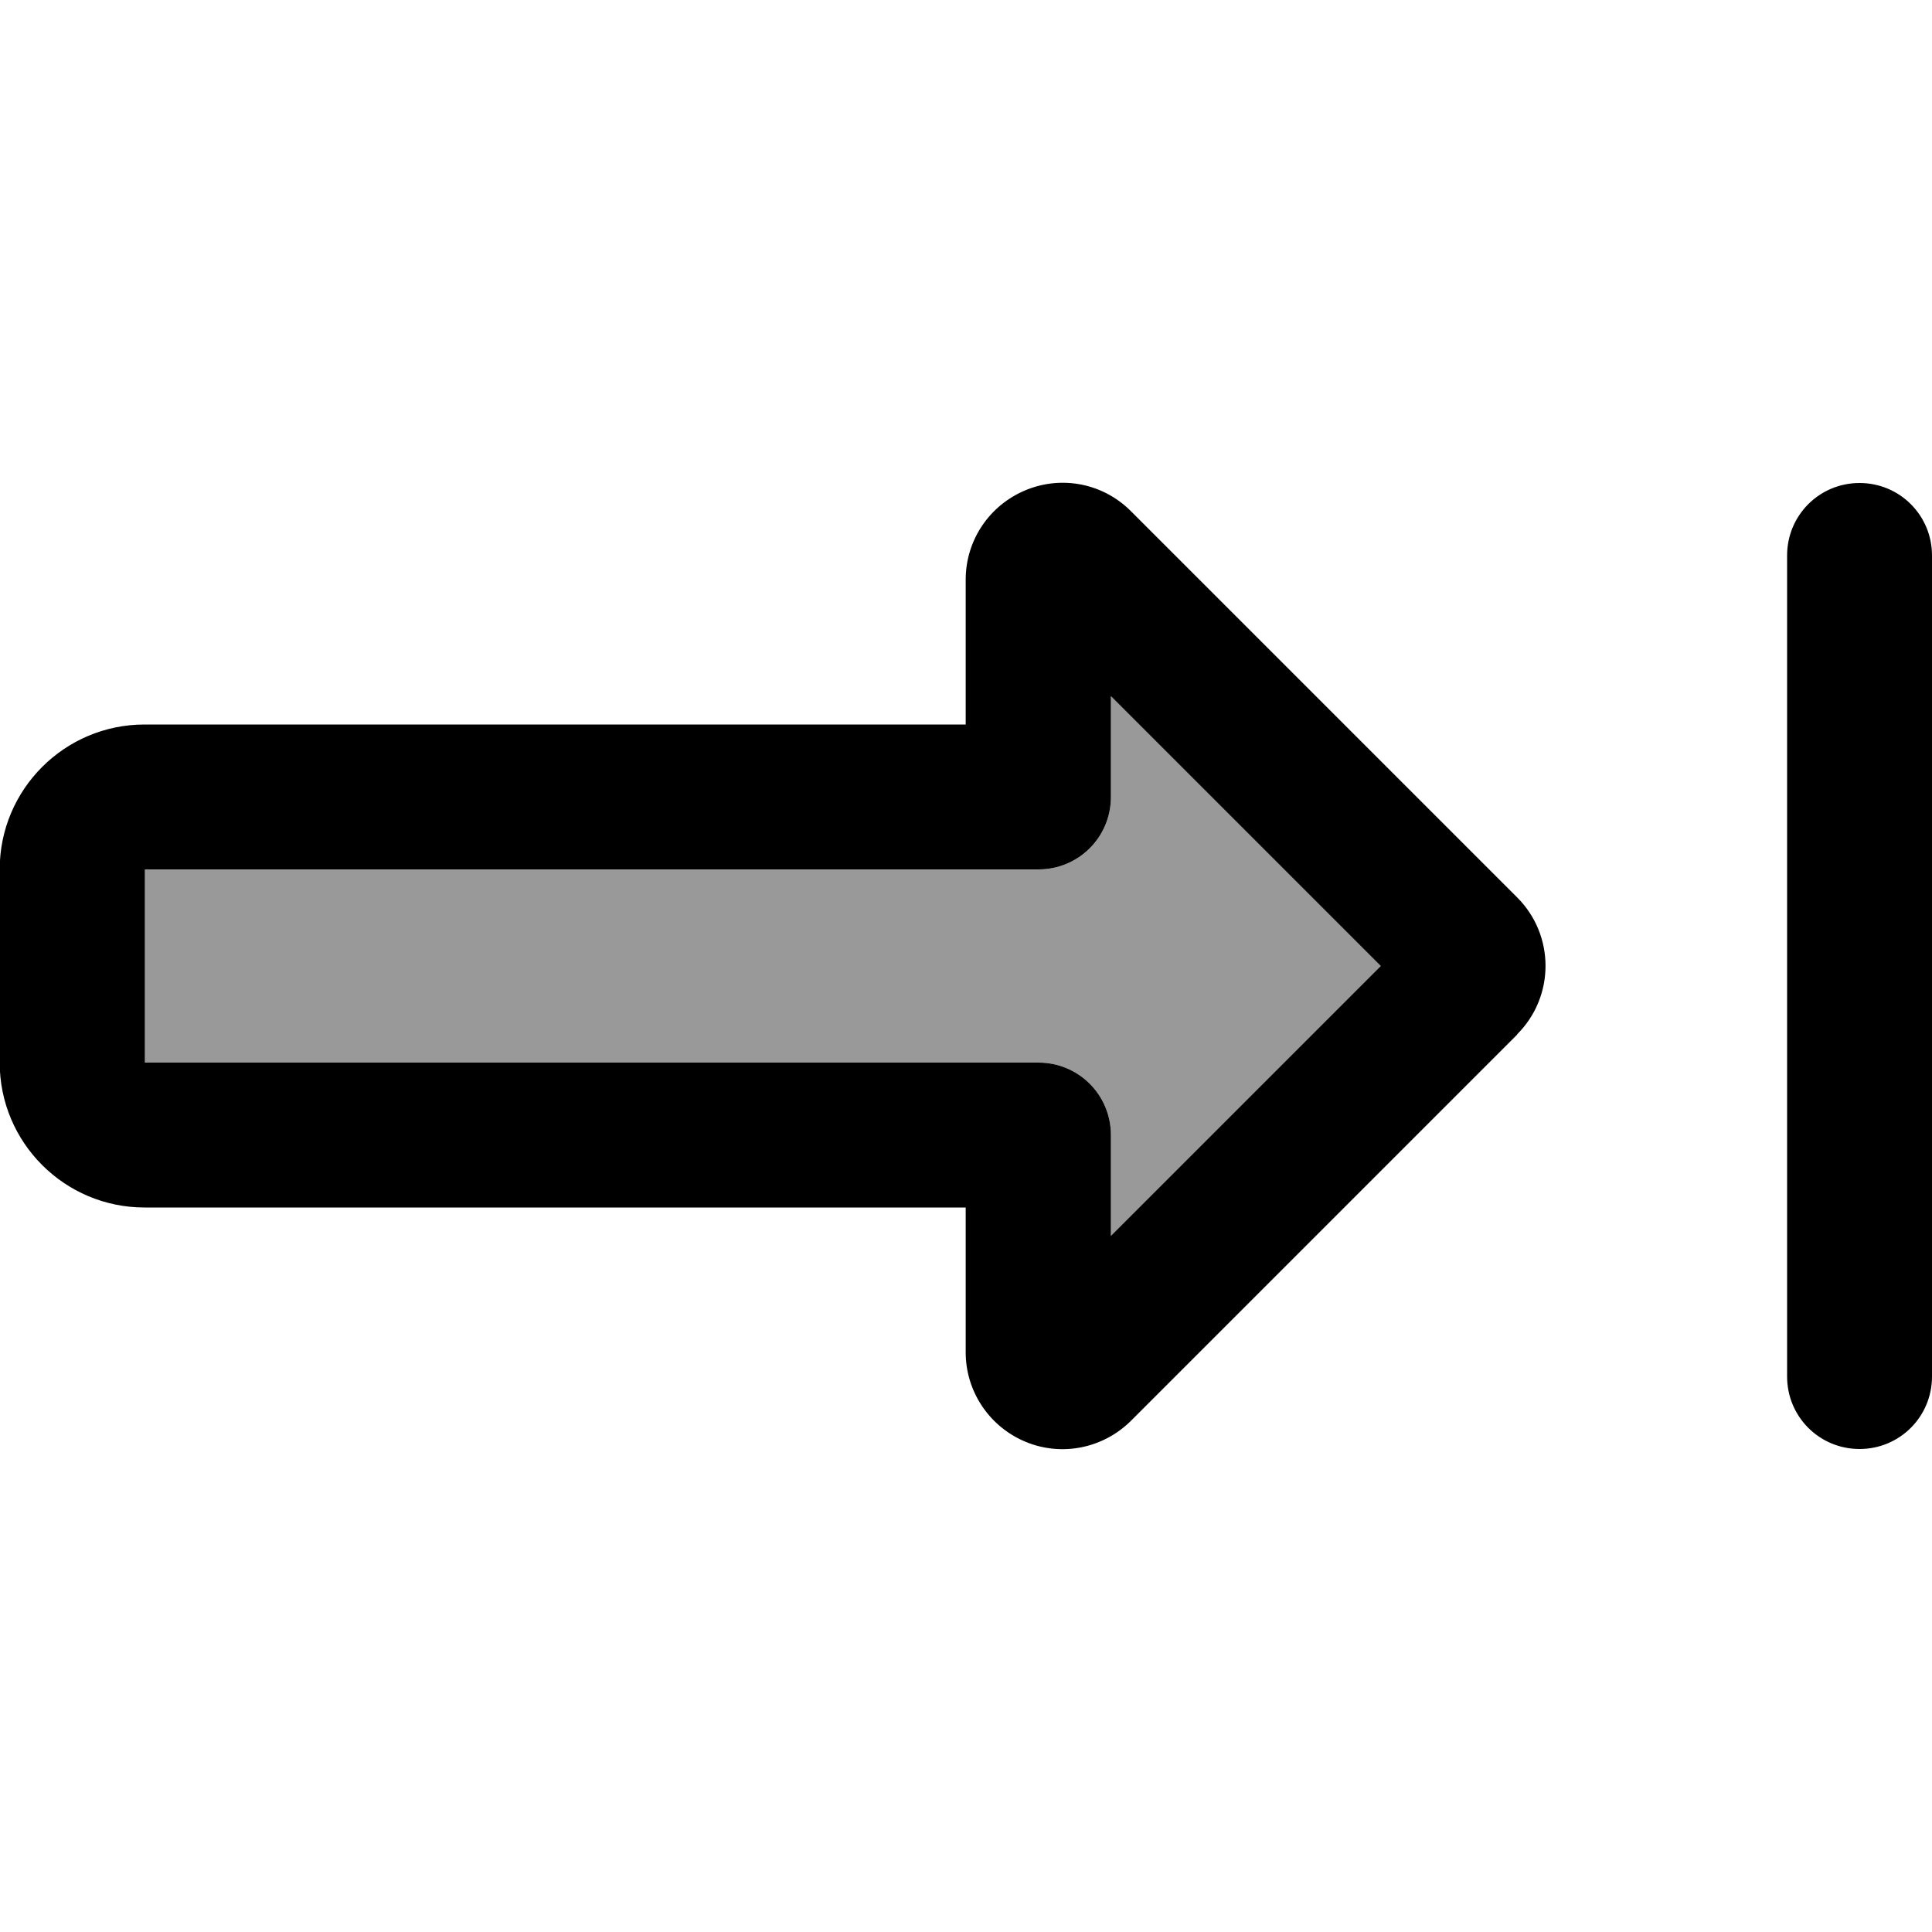
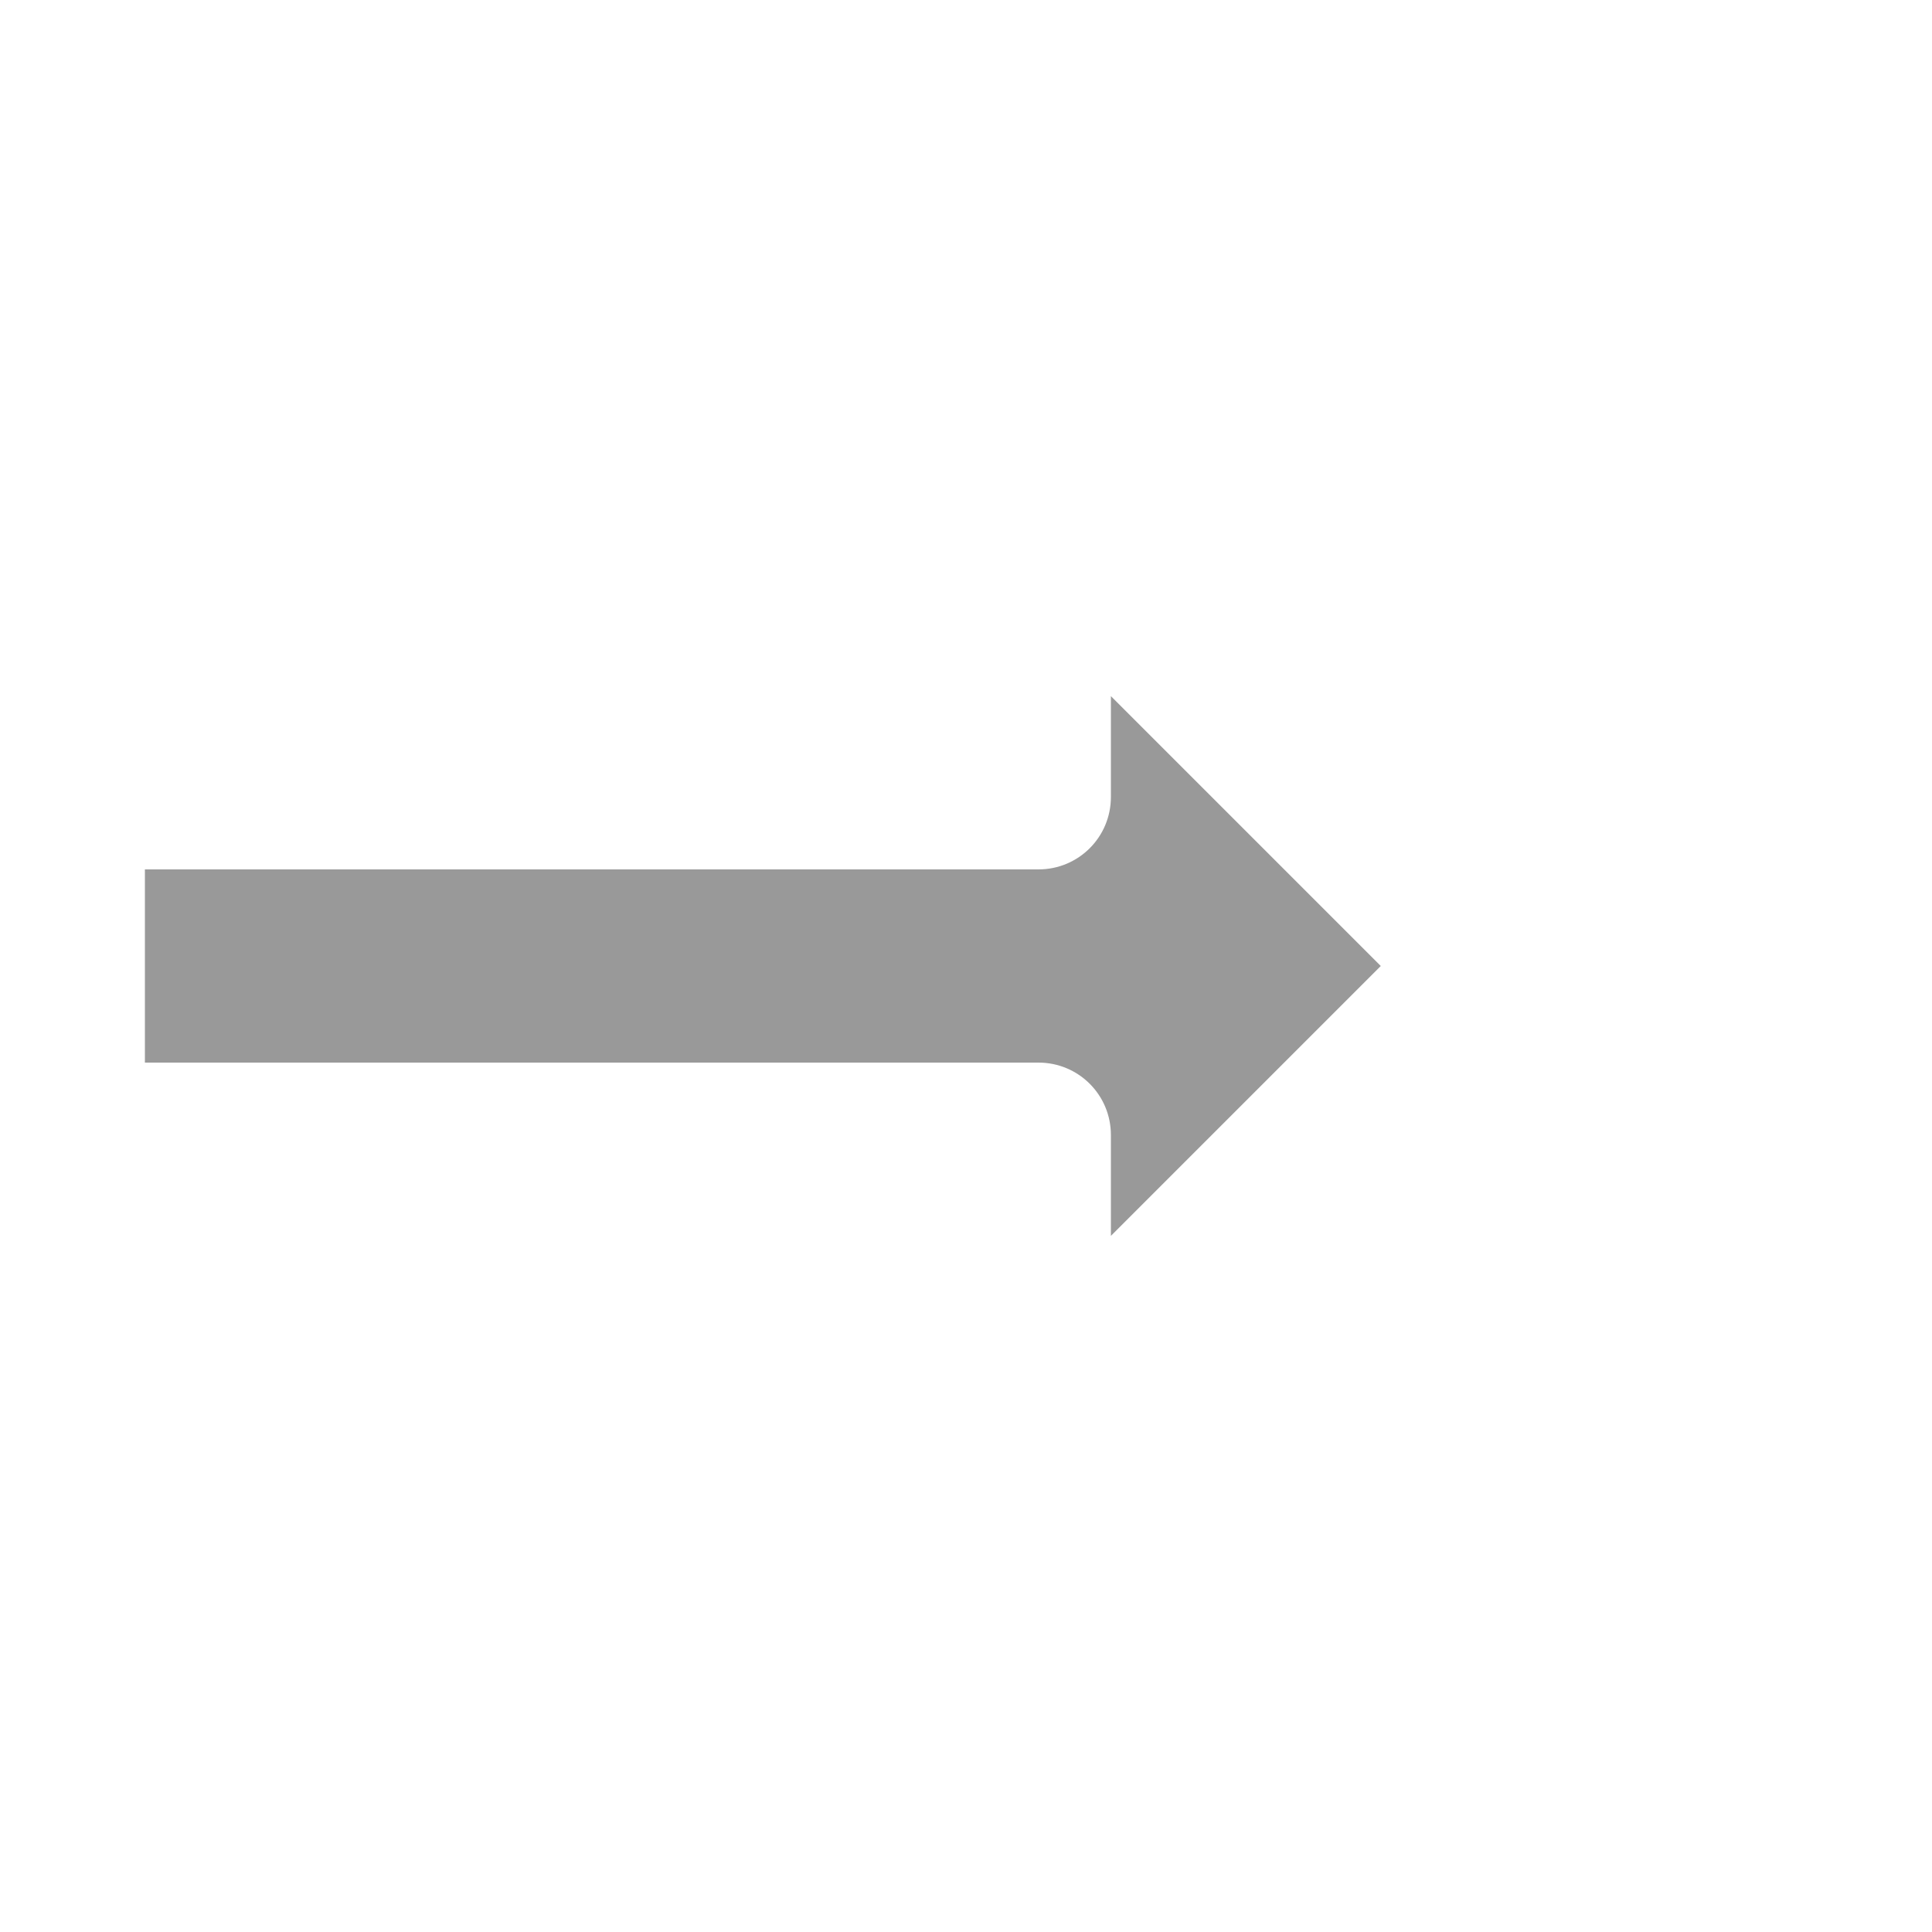
<svg xmlns="http://www.w3.org/2000/svg" viewBox="0 0 640 640">
  <path opacity=".4" fill="currentColor" d="M48 288L48 352L344 352C357.3 352 368 362.7 368 376L368 409.4L457.4 320L368 230.6L368 264C368 277.3 357.3 288 344 288L48 288z" />
-   <path fill="currentColor" d="M640 184C640 170.7 629.3 160 616 160C602.7 160 592 170.7 592 184L592 456C592 469.3 602.7 480 616 480C629.3 480 640 469.3 640 456L640 184zM368 230.6L457.4 320L368 409.4L368 376C368 362.7 357.3 352 344 352L48 352L48 288L344 288C357.3 288 368 277.3 368 264L368 230.6zM502.6 342.6C515.1 330.1 515.1 309.8 502.6 297.3L374.6 169.3C365.4 160.1 351.7 157.4 339.7 162.4L339.7 162.4C327.7 167.4 319.9 179 319.9 192L319.9 240L47.9 240C21.4 240-.1 261.5-.1 288L-.1 352C-.1 378.5 21.4 400 47.9 400L319.9 400L319.9 448C319.9 460.9 327.7 472.6 339.7 477.6L339.7 477.6C351.7 482.6 365.4 479.8 374.6 470.7L502.6 342.7z" />
</svg>